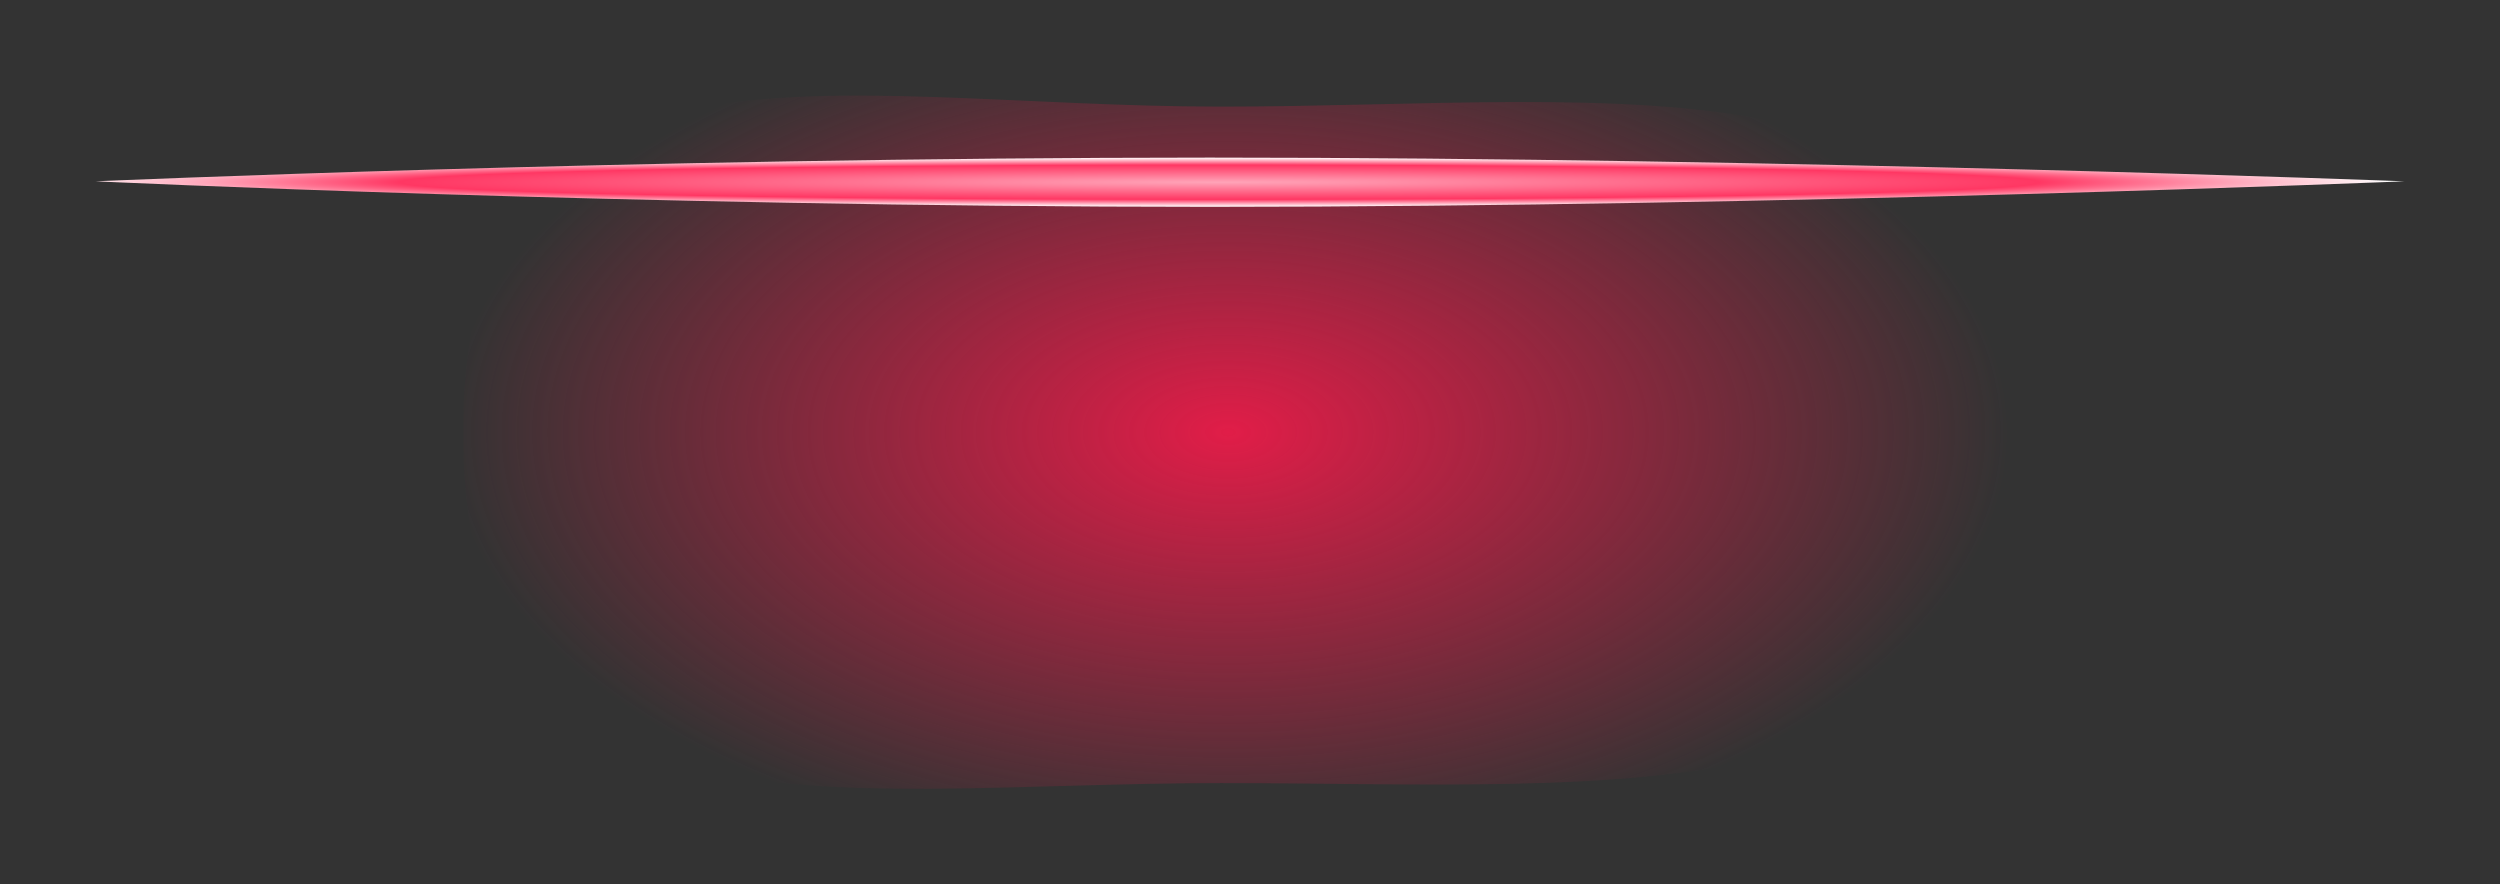
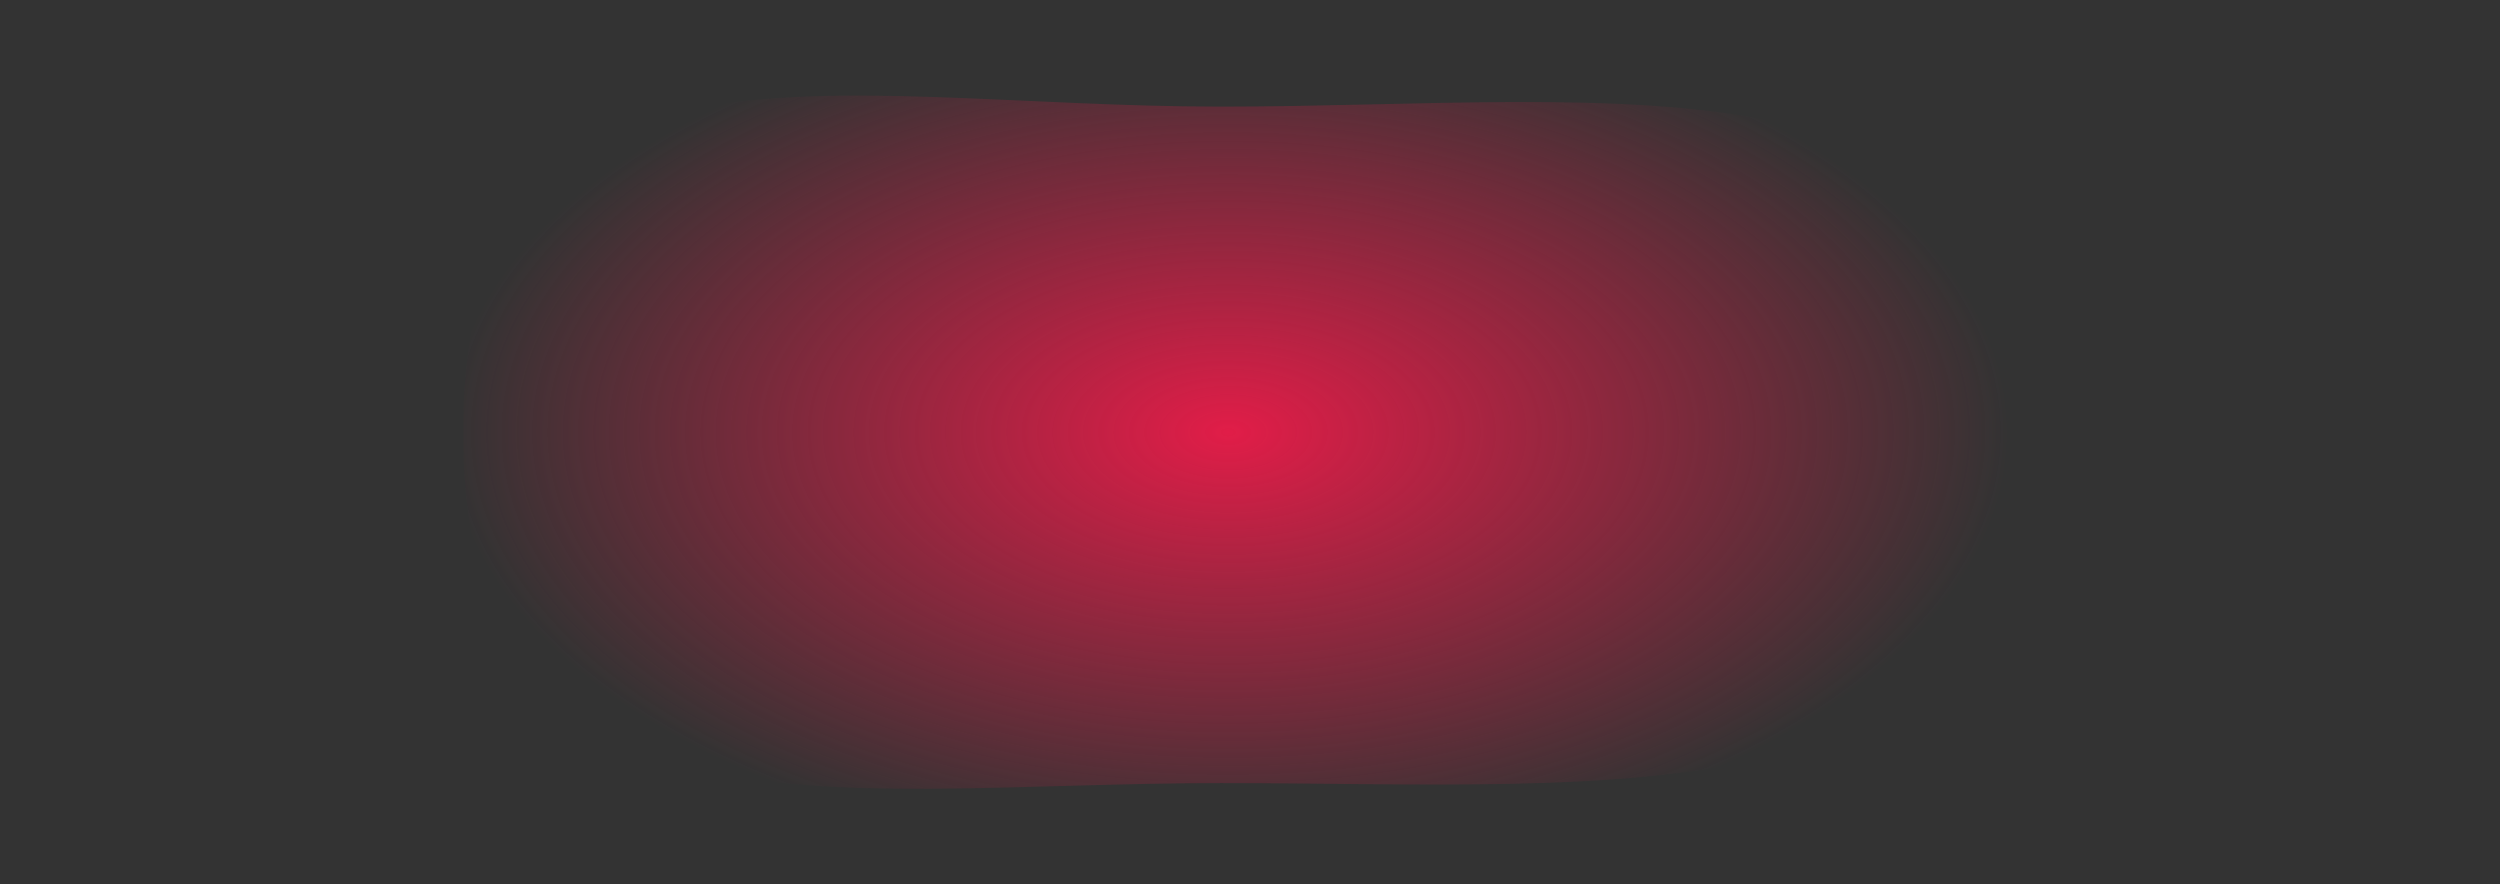
<svg xmlns="http://www.w3.org/2000/svg" width="1176.779" height="416.285" viewBox="0 0 1176.779 416.285">
  <rect x="0" y="0" width="1176.779" height="416.285" fill="#333333" stroke="none" />
  <defs>
    <radialGradient id="a" cx="0.487" cy="0.5" r="0.5" gradientUnits="objectBoundingBox">
      <stop offset="0" stop-color="#e11d48" />
      <stop offset="1" stop-color="#e11d48" stop-opacity="0" />
    </radialGradient>
    <radialGradient id="b" cx="0.487" cy="0.5" r="0.5" gradientUnits="objectBoundingBox">
      <stop offset="0" stop-color="#ffa4b8" />
      <stop offset="0.7" stop-color="#ef365f" />
      <stop offset="1" stop-color="#e11d48" />
    </radialGradient>
    <radialGradient id="c" cx="0.487" cy="0.5" r="0.5" gradientUnits="objectBoundingBox">
      <stop offset="0" stop-color="#ffa4b8" />
      <stop offset="0.7" stop-color="#ff3763" />
      <stop offset="1" stop-color="#fff" />
    </radialGradient>
  </defs>
  <g transform="translate(-9772 -3516.66)">
    <path d="M8770.943,3604.613c0-202.2,171.976-153.312,356.817-153.312s382.55-32.426,382.55,153.313-197.709,165.105-382.55,165.105S8770.943,3806.816,8770.943,3604.613Z" transform="translate(1219.057 115.553)" fill="url(#a)" />
-     <path d="M8770.942,3461.154s140.221-9.852,290.933-9.852,311.916,9.852,311.916,9.852-161.2,10.61-311.916,10.61S8770.942,3461.154,8770.942,3461.154Z" transform="translate(1288.057 140.9)" fill="url(#b)" />
-     <path d="M8770.943,3462.453s252.783-11.15,524.479-11.15,562.3,11.15,562.3,11.15-290.607,12.008-562.3,12.008S8770.943,3462.453,8770.943,3462.453Z" transform="translate(1046.057 139.551)" fill="url(#c)" />
  </g>
</svg>